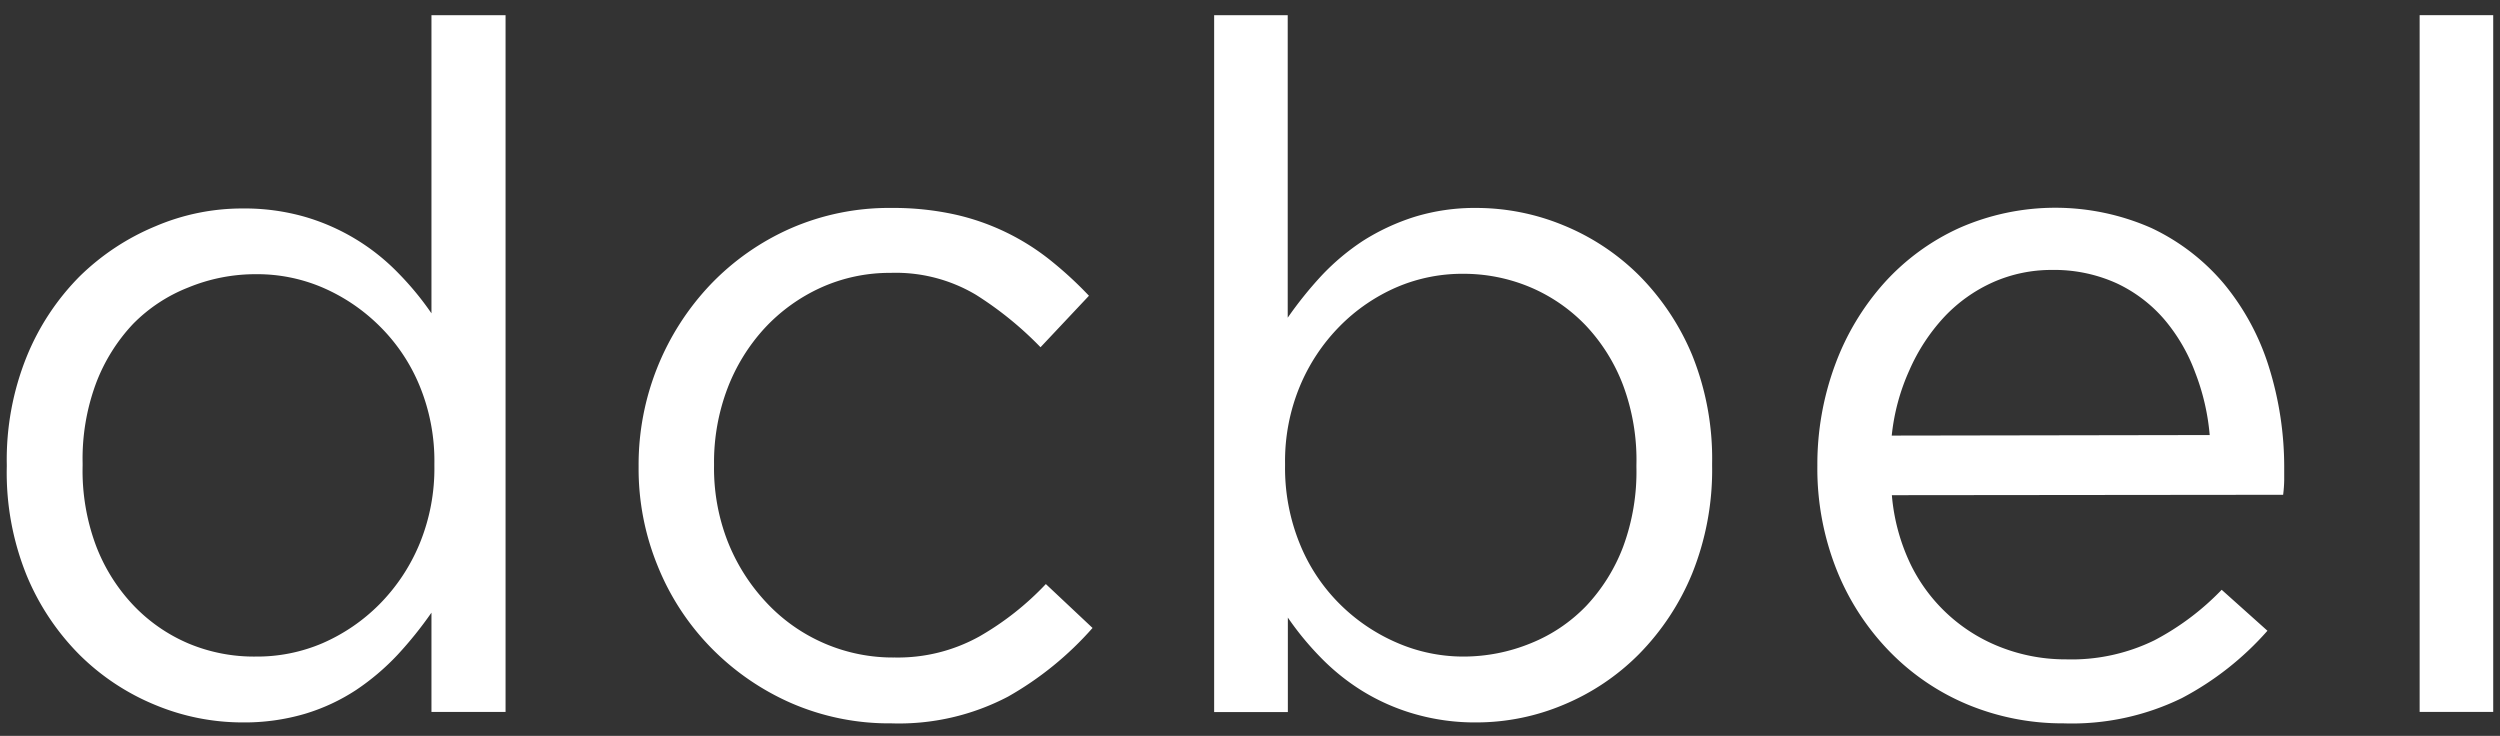
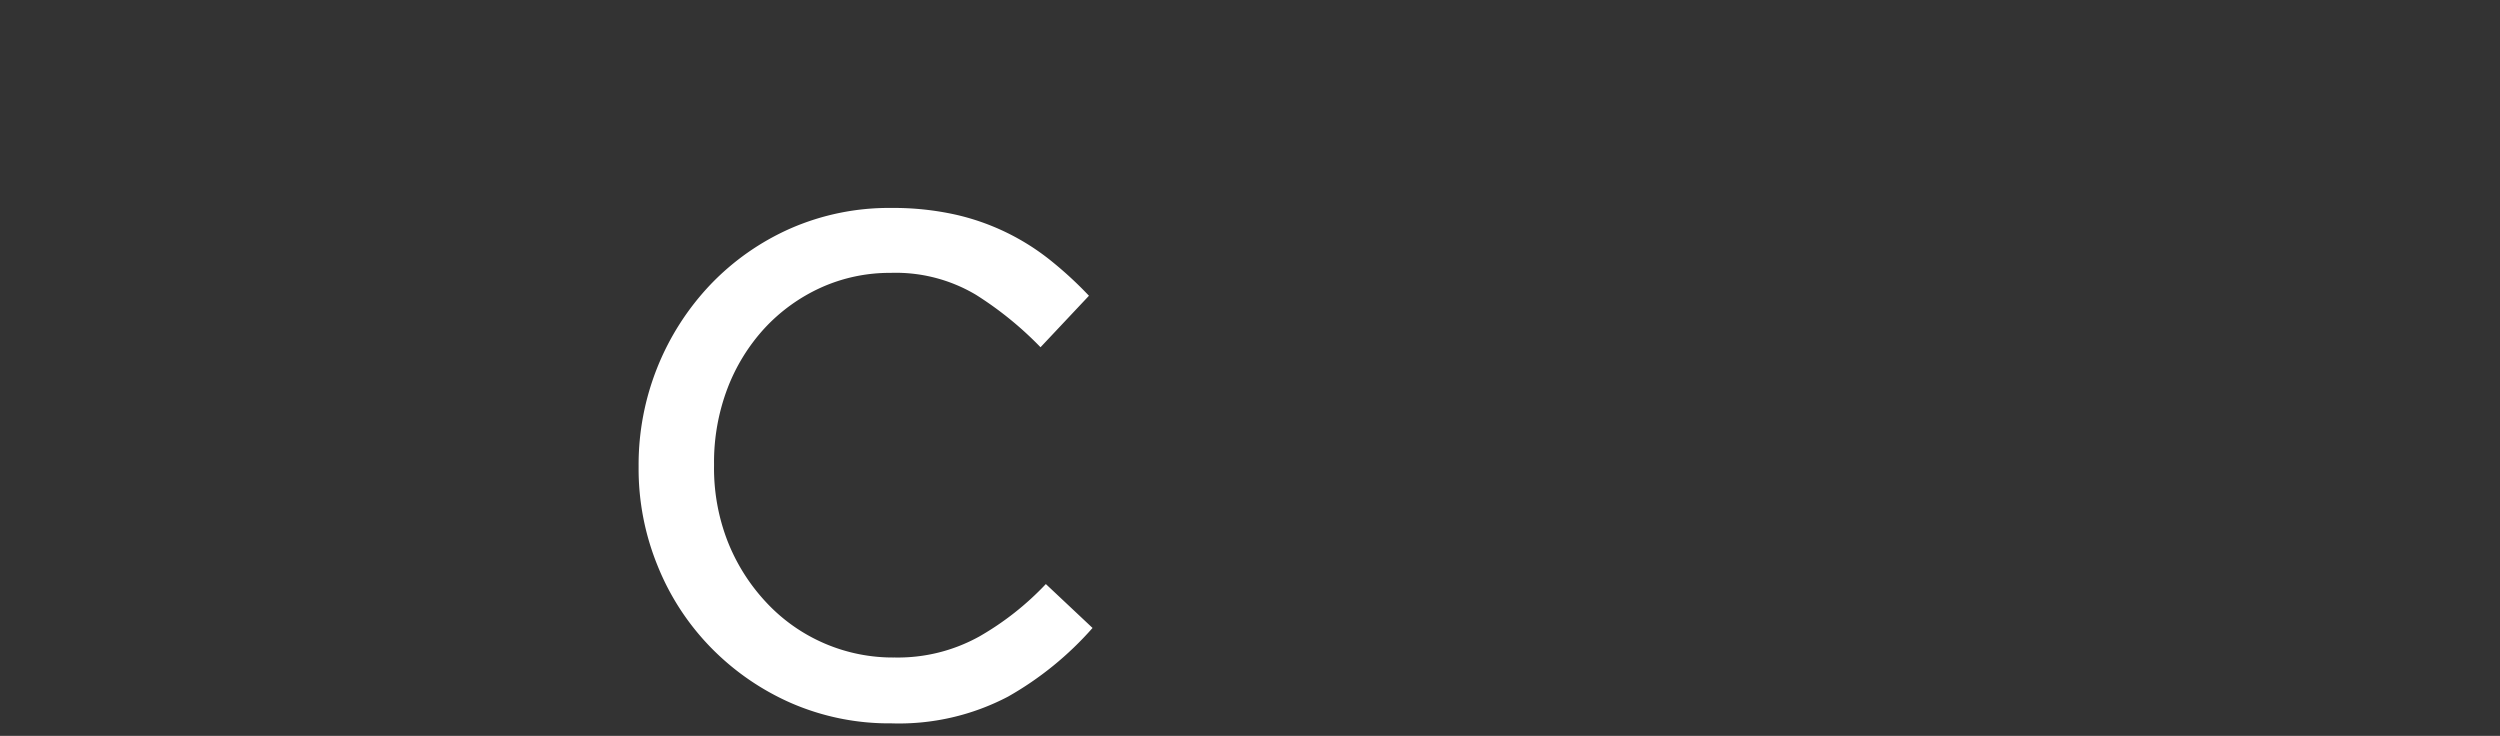
<svg xmlns="http://www.w3.org/2000/svg" id="Layer_1" data-name="Layer 1" viewBox="0 0 187.91 55.31">
  <rect x="0" y="0" width="187.91" height="55.31" fill="#333333" stroke="none" />
-   <path d="M18.23,54.3A17.08,17.08,0,0,1,11.7,53,17.52,17.52,0,0,1,6,49.24a18.44,18.44,0,0,1-4-6A20.55,20.55,0,0,1,.51,35.07v-.14A20.68,20.68,0,0,1,2,26.82a18.37,18.37,0,0,1,4-6.06A17.94,17.94,0,0,1,11.7,17a16.58,16.58,0,0,1,6.53-1.33,16.4,16.4,0,0,1,4.73.64,16,16,0,0,1,7,4.24,22.29,22.29,0,0,1,2.47,3V1.14H38V53.51H32.43V46.05a29,29,0,0,1-2.54,3.16,18,18,0,0,1-3.12,2.65,14.7,14.7,0,0,1-3.84,1.79A16.08,16.08,0,0,1,18.23,54.3Zm1-4.95a12.47,12.47,0,0,0,5-1,13.78,13.78,0,0,0,4.3-2.94,14.16,14.16,0,0,0,3-4.52A14.88,14.88,0,0,0,32.65,35v-.14A14.84,14.84,0,0,0,31.54,29a13.56,13.56,0,0,0-3-4.48,13.86,13.86,0,0,0-4.3-2.91,12.47,12.47,0,0,0-5-1,13.26,13.26,0,0,0-5.09,1A11.91,11.91,0,0,0,10,24.35a13.42,13.42,0,0,0-2.79,4.48,16.29,16.29,0,0,0-1,6V35a16.1,16.1,0,0,0,1,6,13.47,13.47,0,0,0,2.83,4.51,12.41,12.41,0,0,0,4.16,2.87A12.72,12.72,0,0,0,19.23,49.35Z" style="fill:#fff" />
  <path d="M67,54.37a18.46,18.46,0,0,1-7.57-1.54,19.23,19.23,0,0,1-6-4.16,18.85,18.85,0,0,1-4-6.14A19.27,19.27,0,0,1,48,35.14V35a19.66,19.66,0,0,1,5.42-13.63,18.86,18.86,0,0,1,6-4.2A18.46,18.46,0,0,1,67,15.63a21.47,21.47,0,0,1,4.81.5,17.64,17.64,0,0,1,7.25,3.52,28.6,28.6,0,0,1,2.79,2.58L78.21,26.1a26.24,26.24,0,0,0-4.85-3.94,11.78,11.78,0,0,0-6.42-1.65,12.54,12.54,0,0,0-5.24,1.11,13.23,13.23,0,0,0-4.23,3.05,14.14,14.14,0,0,0-2.8,4.55,15.64,15.64,0,0,0-1,5.64V35a15.15,15.15,0,0,0,1,5.63,14.44,14.44,0,0,0,2.87,4.59,13,13,0,0,0,9.72,4.2,12.6,12.6,0,0,0,6.35-1.58,21.68,21.68,0,0,0,5-3.94l3.51,3.3a24.65,24.65,0,0,1-6.35,5.16A17.64,17.64,0,0,1,67,54.37Z" style="fill:#fff" />
-   <path d="M111,54.3a16.39,16.39,0,0,1-4.73-.65,15.75,15.75,0,0,1-3.88-1.72,16.51,16.51,0,0,1-3.12-2.51,22.29,22.29,0,0,1-2.47-3v7.1H91.26V1.14h5.53V23.88a29,29,0,0,1,2.54-3.16,17.35,17.35,0,0,1,3.12-2.62,16.52,16.52,0,0,1,3.84-1.79,15.42,15.42,0,0,1,4.7-.68,17.15,17.15,0,0,1,6.49,1.29,17.37,17.37,0,0,1,5.71,3.77,18.69,18.69,0,0,1,4,6,20.82,20.82,0,0,1,1.5,8.15V35a20.86,20.86,0,0,1-1.5,8.11,18.8,18.8,0,0,1-4,6.06,17.36,17.36,0,0,1-5.66,3.8A16.88,16.88,0,0,1,111,54.3Zm-1-4.95a13.36,13.36,0,0,0,5.06-1,12,12,0,0,0,4.16-2.8A13.42,13.42,0,0,0,122,41.1a16.29,16.29,0,0,0,1-6v-.14a16.1,16.1,0,0,0-1-6,13.51,13.51,0,0,0-2.83-4.52A12.56,12.56,0,0,0,115,21.58a12.89,12.89,0,0,0-5-1,12.5,12.5,0,0,0-5,1,13.61,13.61,0,0,0-4.3,2.94,14.16,14.16,0,0,0-3,4.52,14.67,14.67,0,0,0-1.11,5.78V35a15.1,15.1,0,0,0,1.11,5.88,13.53,13.53,0,0,0,3,4.52,13.86,13.86,0,0,0,4.3,2.91A12.5,12.5,0,0,0,110,49.35Z" style="fill:#fff" />
-   <path d="M142.2,37.22a14.88,14.88,0,0,0,1.43,5.24,12.59,12.59,0,0,0,7,6.28,13.35,13.35,0,0,0,4.67.82,14.17,14.17,0,0,0,6.63-1.43,19.7,19.7,0,0,0,5.06-3.8l3.44,3.08A22.57,22.57,0,0,1,164,52.47a18.81,18.81,0,0,1-8.9,1.9,18.59,18.59,0,0,1-7.17-1.4A17.68,17.68,0,0,1,142.06,49a18.73,18.73,0,0,1-4-6.14A20.6,20.6,0,0,1,136.6,35a21.56,21.56,0,0,1,1.33-7.57,19.11,19.11,0,0,1,3.7-6.17,17.12,17.12,0,0,1,5.63-4.12,17.88,17.88,0,0,1,14.45,0,16.08,16.08,0,0,1,5.46,4.2,18.4,18.4,0,0,1,3.37,6.24,25.2,25.2,0,0,1,1.15,7.68v.82a10,10,0,0,1-.08,1.11Zm23.89-4.52A17,17,0,0,0,165,28a13.23,13.23,0,0,0-2.33-4,10.71,10.71,0,0,0-3.58-2.71,11.36,11.36,0,0,0-4.85-1,10.79,10.79,0,0,0-4.45.93,11.45,11.45,0,0,0-3.65,2.6,14.29,14.29,0,0,0-2.62,4,15.85,15.85,0,0,0-1.33,4.92Z" style="fill:#fff" />
-   <path d="M181.87,1.14h5.53V53.51h-5.53Z" style="fill:#fff" />
</svg>